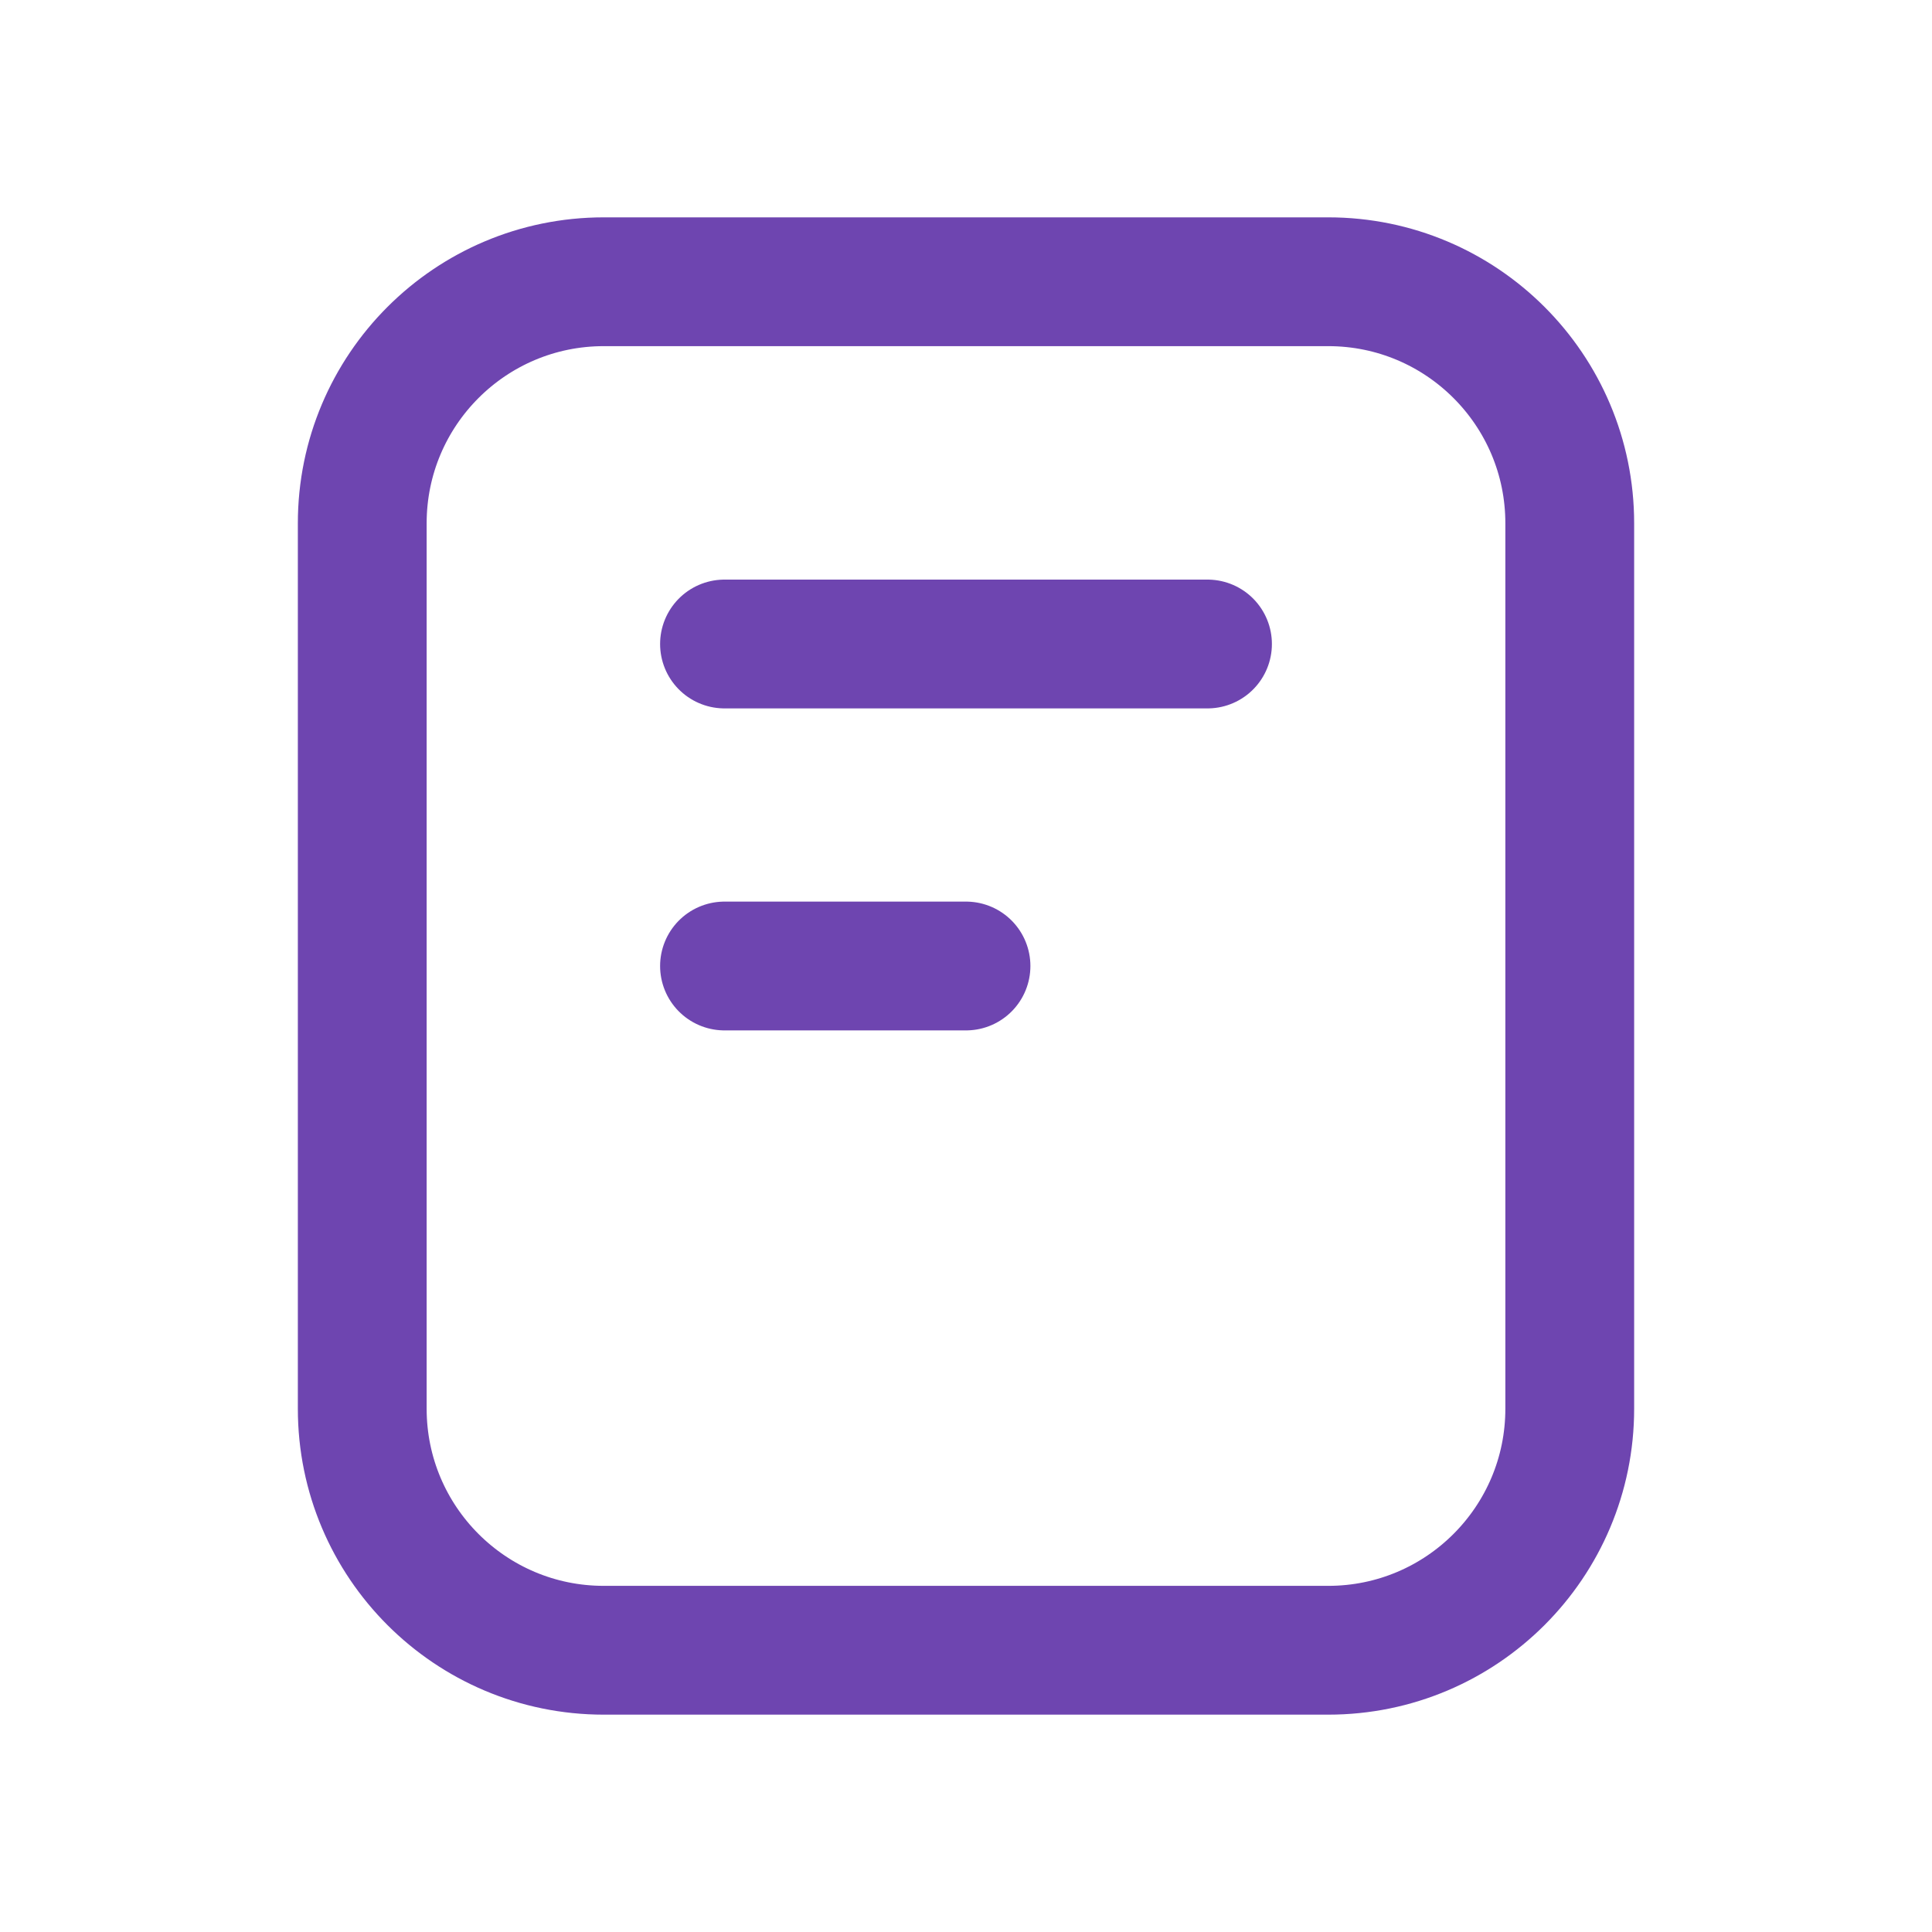
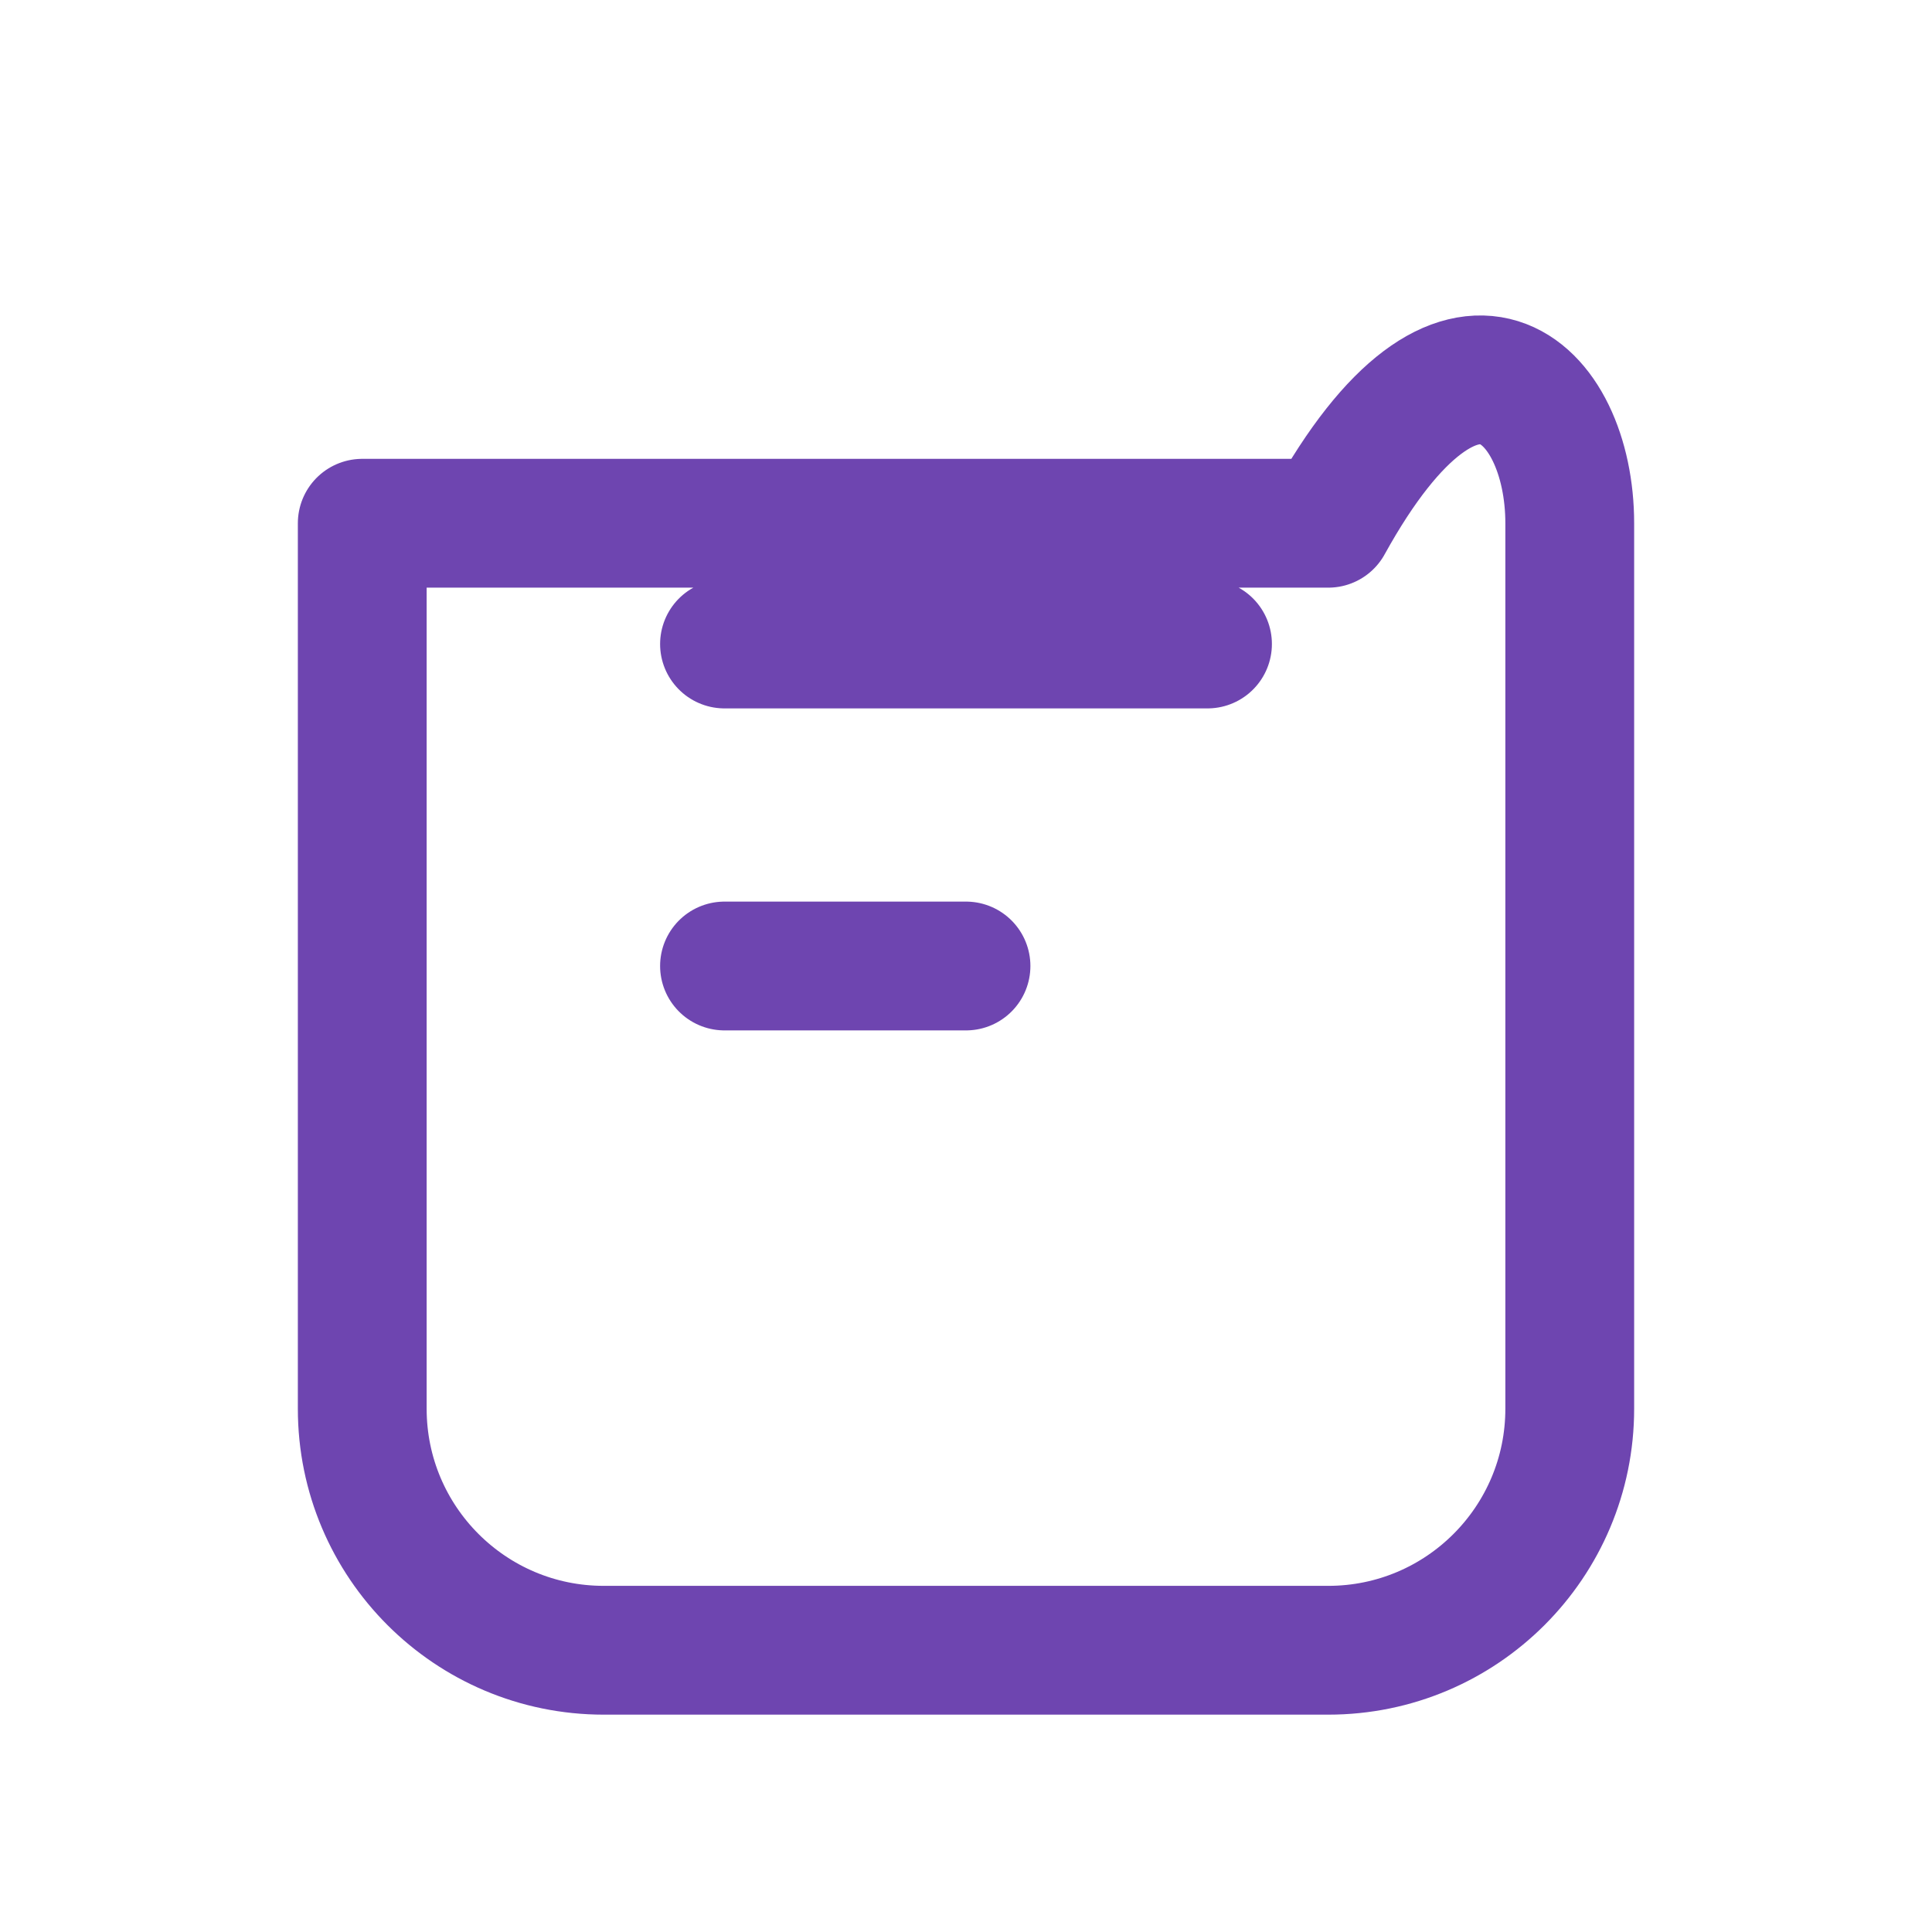
<svg xmlns="http://www.w3.org/2000/svg" width="30" height="30" viewBox="0 0 30 30" fill="none">
-   <path d="M11.25 10H18.75M11.25 15H15M24.375 8.125V21.875C24.375 23.946 22.696 25.625 20.625 25.625H9.375C7.304 25.625 5.625 23.946 5.625 21.875V8.125C5.625 6.054 7.304 4.375 9.375 4.375H20.625C22.696 4.375 24.375 6.054 24.375 8.125Z" stroke="#6E45B0" stroke-width="2" stroke-linecap="round" stroke-linejoin="round" />
+   <path d="M11.25 10H18.75M11.25 15H15M24.375 8.125V21.875C24.375 23.946 22.696 25.625 20.625 25.625H9.375C7.304 25.625 5.625 23.946 5.625 21.875V8.125H20.625C22.696 4.375 24.375 6.054 24.375 8.125Z" stroke="#6E45B0" stroke-width="2" stroke-linecap="round" stroke-linejoin="round" />
</svg>